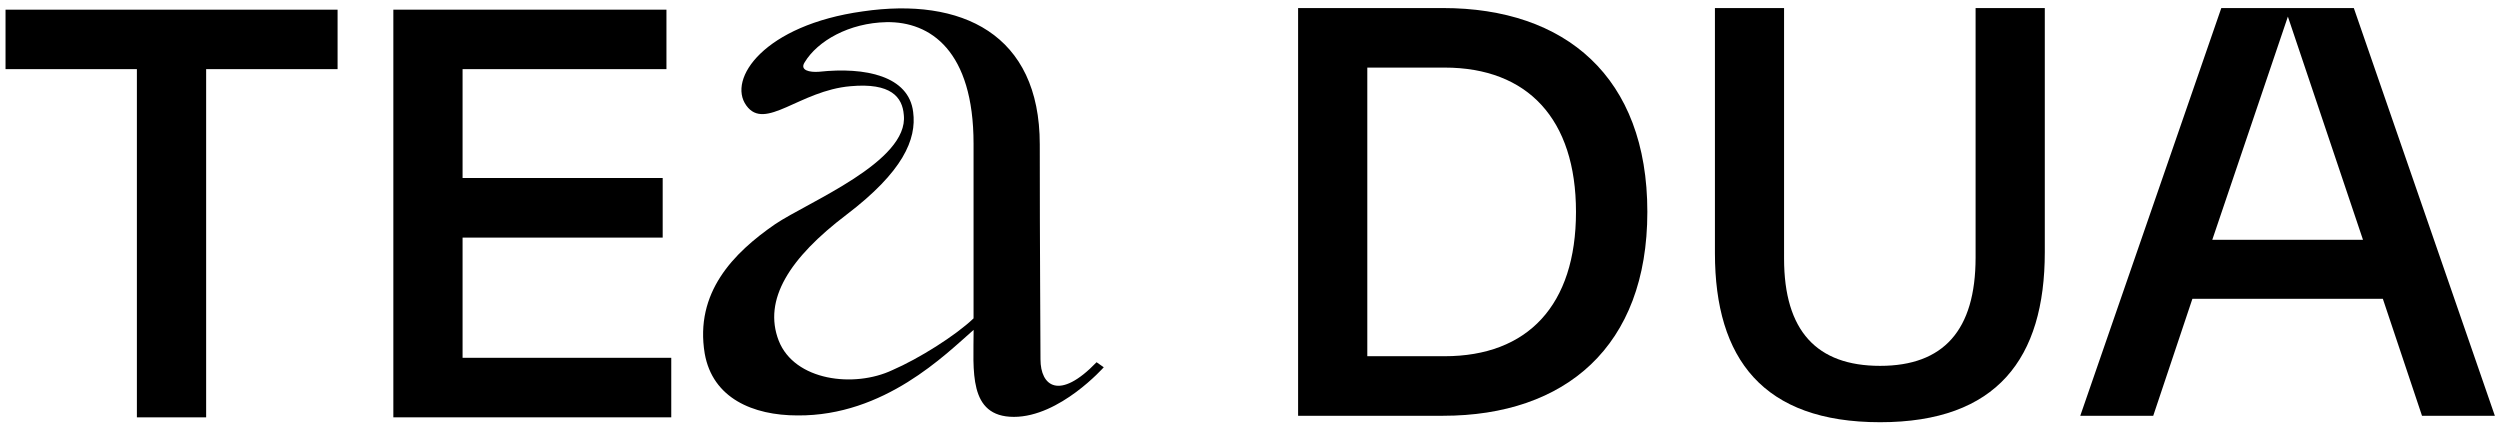
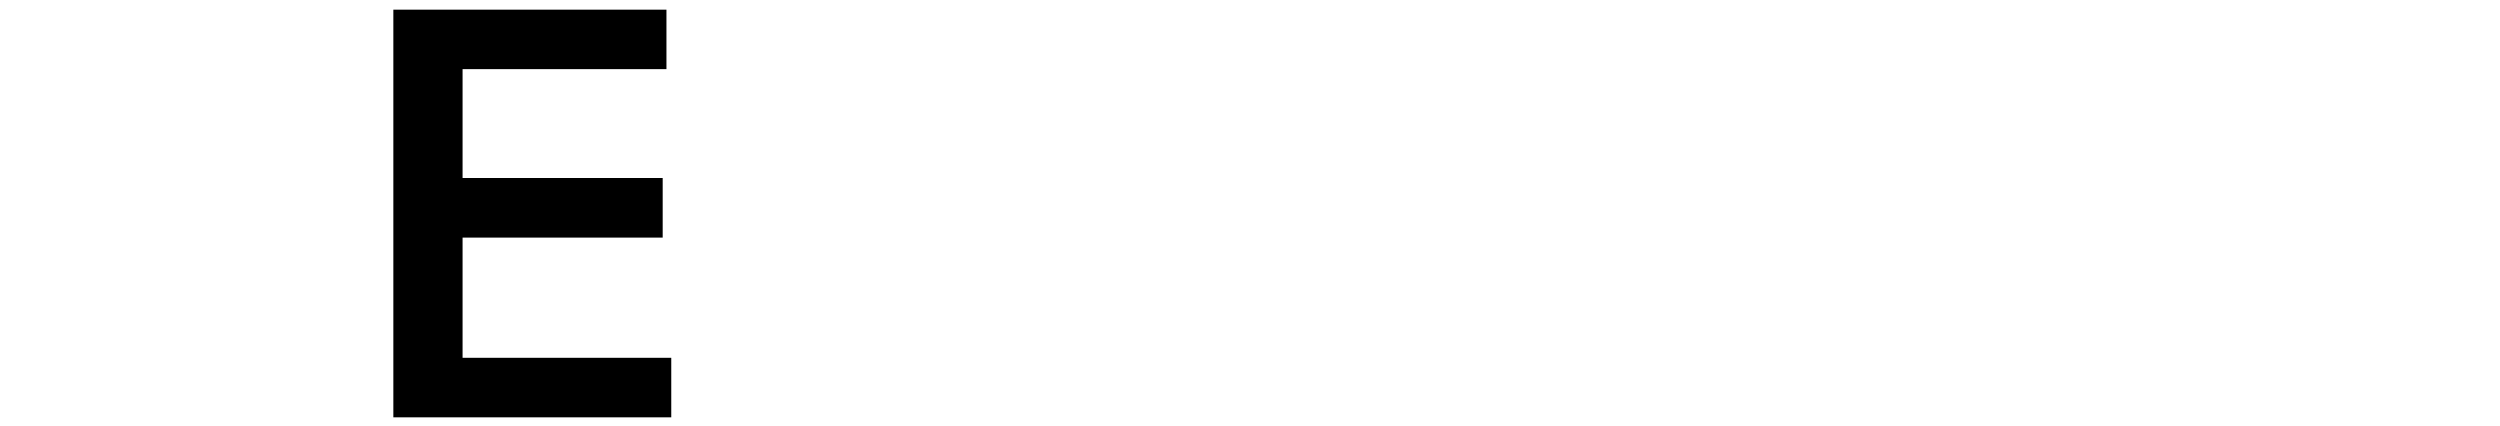
<svg xmlns="http://www.w3.org/2000/svg" id="Ebene_1" data-name="Ebene 1" viewBox="0 0 1808.09 307.82">
-   <path d="M244.15,7V50H149.09V301.84H99V50H4V7Z" />
  <path d="M334.55,258.77H485.48v43.07h-201V7H482V50H334.55v78.76H479.28v43.07H334.55Z" />
-   <path d="M560.59,162.14c23.92-16.12,96.72-45.24,93.08-79-1-13-9.36-23.4-38.48-20.8-36.92,3.12-61.88,32.76-75.4,14-14-19.24,13-58.24,84.24-68.12C695.27-2.18,752,24.34,752,104.42c0,79.56.52,136.76.52,155.48,0,19.24,13.52,30.16,40.56,2.08l5.2,3.64s-31.72,35.88-65,35.88-29.12-33.8-29.12-62.92c-20.28,17.68-64.48,62.4-127.4,61.88-32.24,0-61.36-12.48-67.08-44.72C502.35,211.54,530.43,182.94,560.59,162.14Zm2.6,84.24c11.44,29.12,54.6,34.32,82.16,21.32,19.24-8.32,45.76-25,58.76-37.44V103.9c0-67.08-31.2-88.4-62.92-87.88-27,.52-49.92,13.52-59.28,29.12-3.64,5.72,3.64,7.28,10.4,6.76,33.8-3.64,65,3.12,68.12,29.12,2.6,19.76-7.28,43.16-48.36,74.36S551.75,216.74,563.19,246.38Z" />
-   <path d="M1043.59,5.82c88.46,0,147.83,49.66,147.83,147.44,0,97.38-59.37,147.44-147.83,147.44H938.83V5.82Zm1.16,251.81c60.14,0,95.06-36.86,95.06-104.37,0-67.13-34.92-104.38-95.06-104.38H988.88V257.63Z" />
-   <path d="M1240.3,183.13V5.82h50V187c0,52.38,23.67,77.6,69.45,77.6s69.07-25.61,69.07-78.37V5.82h50.05V182.36c0,76.82-34.53,123-119.12,123S1240.3,259.57,1240.3,183.13Z" />
-   <path d="M1751.68,300.7l-28.32-84.59H1585.62L1557.3,300.7h-52.77l102-294.88h95.84l102,294.88ZM1600,173.43h109L1654.68,12Z" />
</svg>